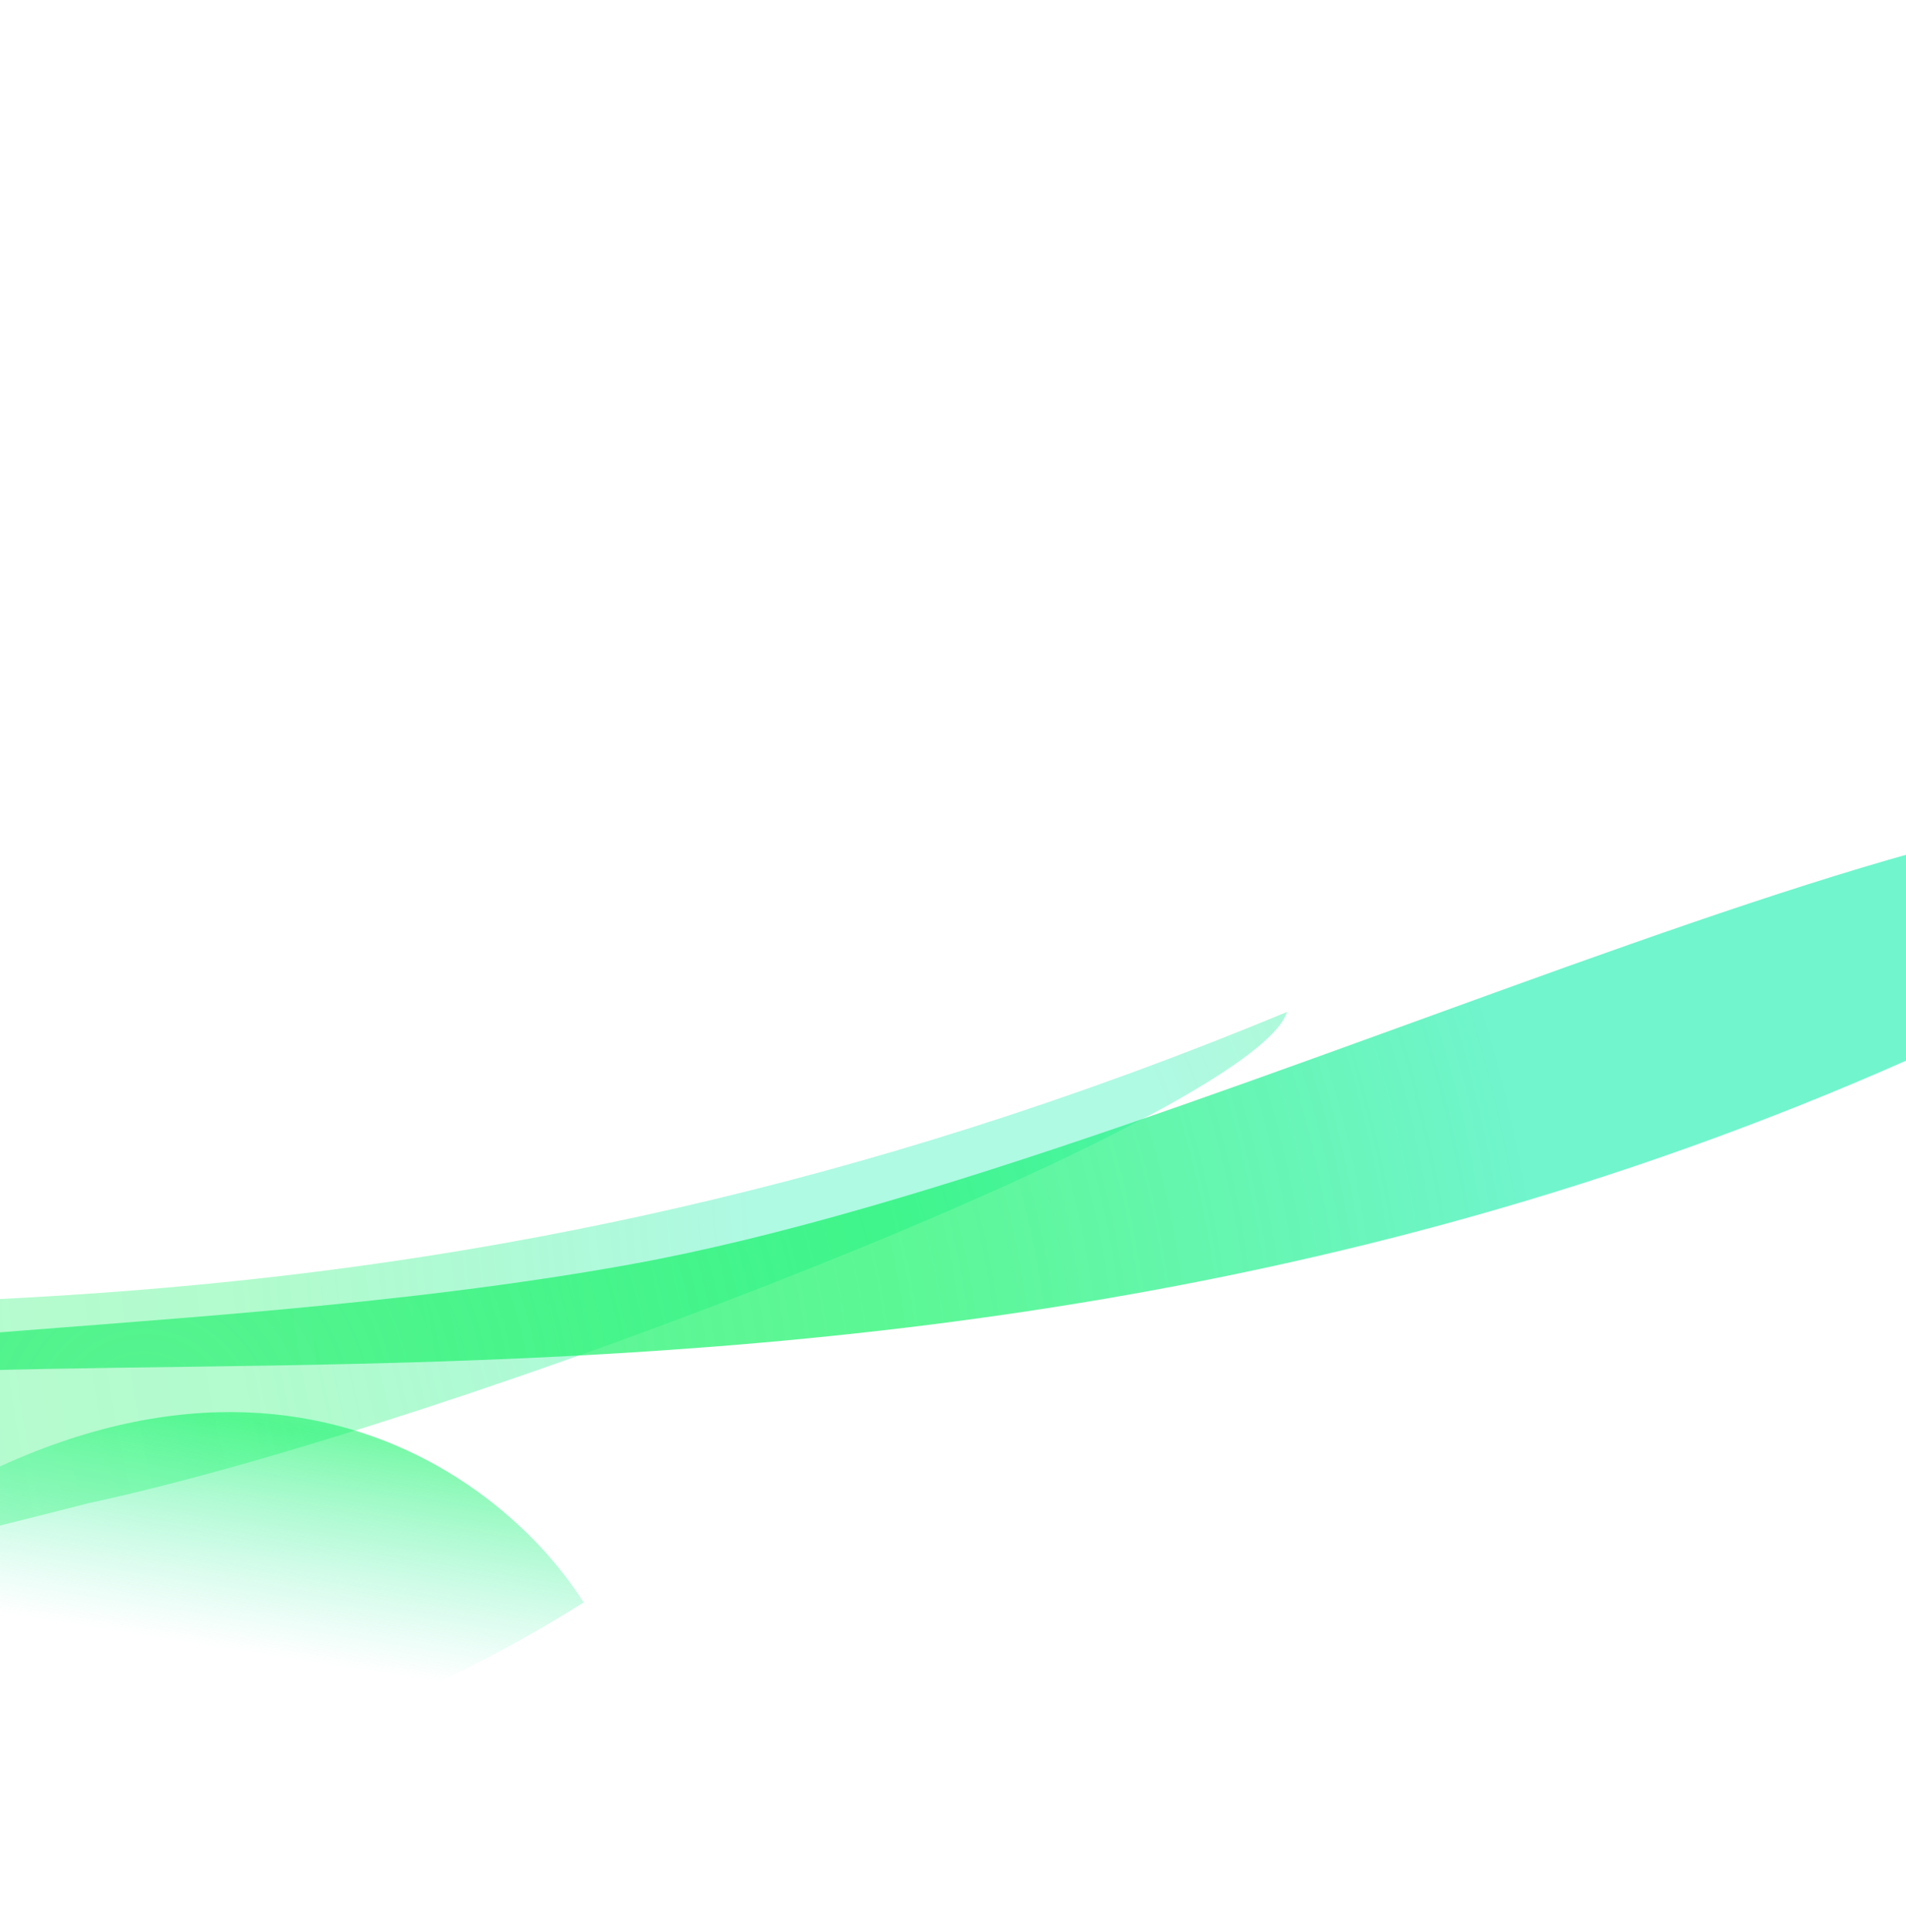
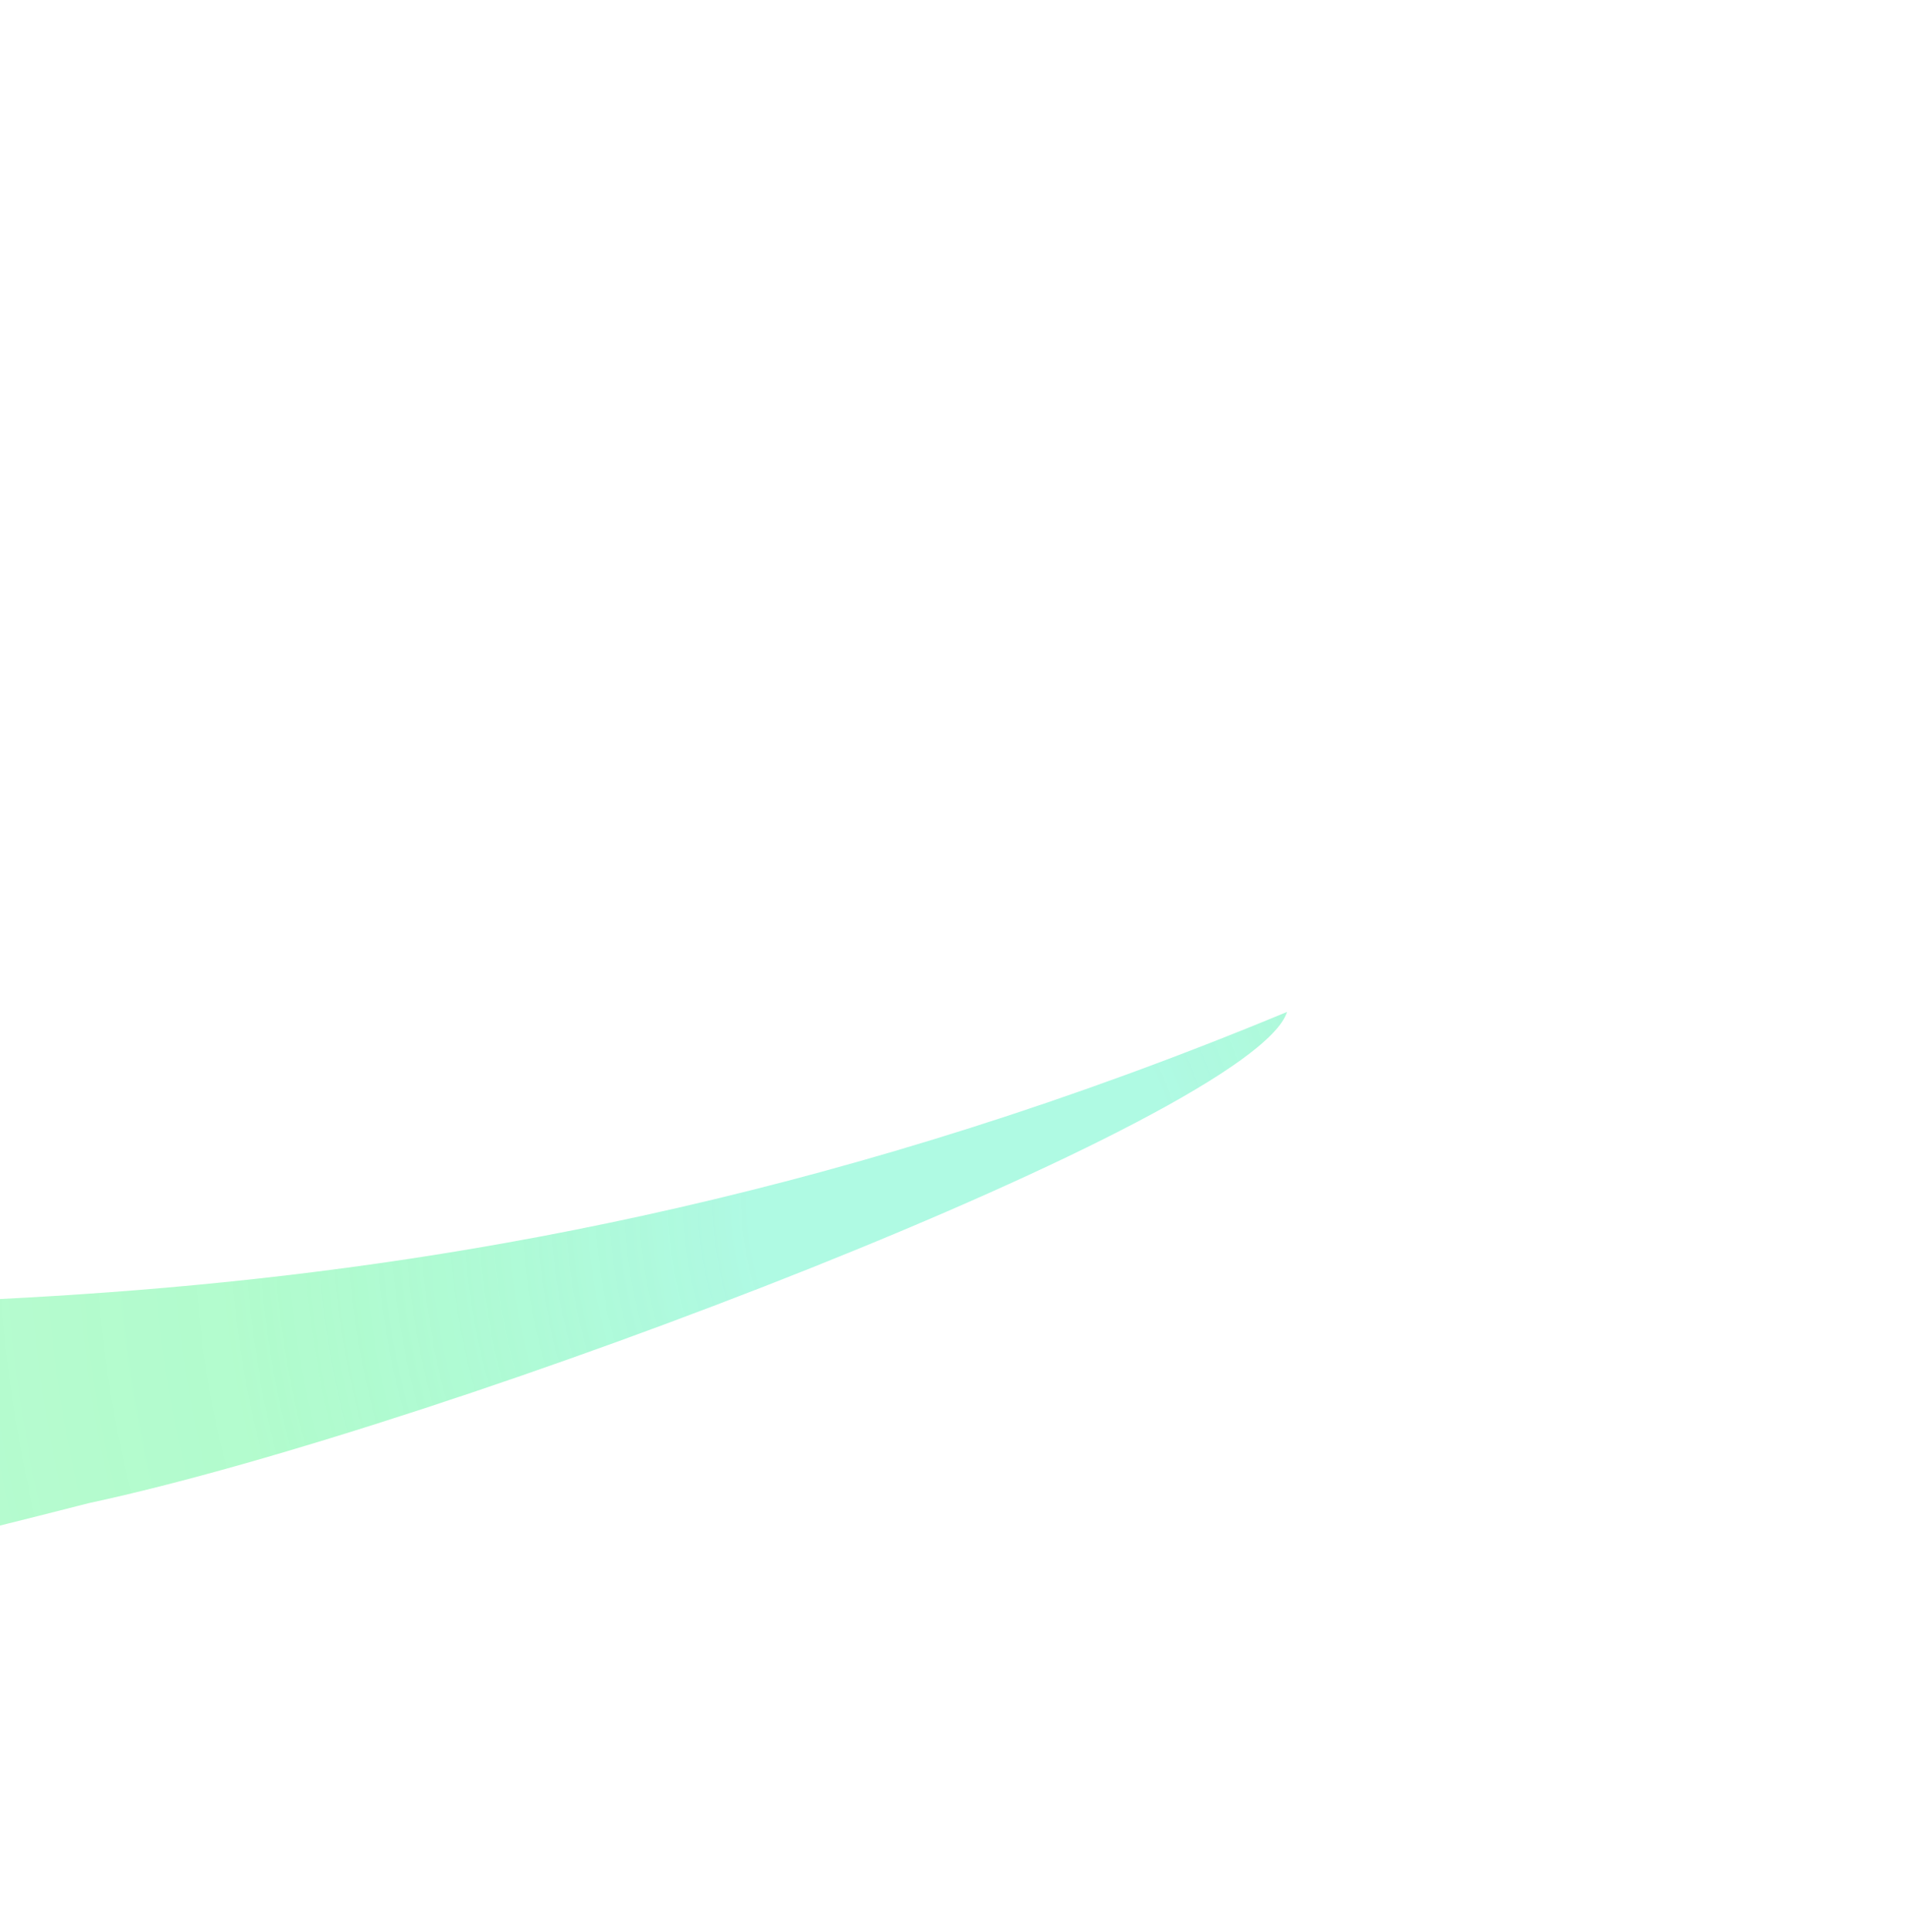
<svg xmlns="http://www.w3.org/2000/svg" width="1440" height="1459" viewBox="0 0 1440 1459" fill="none">
  <g filter="url(#filter0_f_2639_4014)">
-     <path d="M-178.076 1225.59C-114.245 1309.89 98.925 1424.83 440.954 1210.17C370.158 1098.32 147.237 944.813 -178.076 1225.59Z" fill="url(#paint0_linear_2639_4014)" fill-opacity="0.6" />
-   </g>
+     </g>
  <g opacity="0.8" filter="url(#filter1_f_2639_4014)">
-     <path d="M972.372 764.18C310.955 1038.53 -163.033 967.576 -416.4 997.318C-350.316 1131.01 -774.608 1350.88 67.035 1135.15C341.546 1076.28 947.193 843.568 972.372 764.18Z" fill="url(#paint1_radial_2639_4014)" fill-opacity="0.7" />
+     <path d="M972.372 764.18C310.955 1038.53 -163.033 967.576 -416.4 997.318C-350.316 1131.01 -774.608 1350.88 67.035 1135.15C341.546 1076.28 947.193 843.568 972.372 764.18" fill="url(#paint1_radial_2639_4014)" fill-opacity="0.7" />
  </g>
  <g filter="url(#filter2_f_2639_4014)">
-     <path d="M-317.789 1083.24C-60.77 944.593 835.731 1204.83 1737.1 643.752C1626.29 494.372 920.376 874.131 477.354 954.633C122.937 1019.03 -298.038 994.83 -317.789 1083.24Z" fill="url(#paint2_radial_2639_4014)" />
-   </g>
+     </g>
  <defs>
    <filter id="filter0_f_2639_4014" x="-487.751" y="756.697" width="1238.38" height="885.89" filterUnits="userSpaceOnUse" color-interpolation-filters="sRGB">
      <feFlood flood-opacity="0" result="BackgroundImageFix" />
      <feBlend mode="normal" in="SourceGraphic" in2="BackgroundImageFix" result="shape" />
      <feGaussianBlur stdDeviation="154.837" result="effect1_foregroundBlur_2639_4014" />
    </filter>
    <filter id="filter1_f_2639_4014" x="-585.953" y="644.18" width="1678.32" height="701.607" filterUnits="userSpaceOnUse" color-interpolation-filters="sRGB">
      <feFlood flood-opacity="0" result="BackgroundImageFix" />
      <feBlend mode="normal" in="SourceGraphic" in2="BackgroundImageFix" result="shape" />
      <feGaussianBlur stdDeviation="60" result="effect1_foregroundBlur_2639_4014" />
    </filter>
    <filter id="filter2_f_2639_4014" x="-418.224" y="508.857" width="2255.76" height="674.822" filterUnits="userSpaceOnUse" color-interpolation-filters="sRGB">
      <feFlood flood-opacity="0" result="BackgroundImageFix" />
      <feBlend mode="normal" in="SourceGraphic" in2="BackgroundImageFix" result="shape" />
      <feGaussianBlur stdDeviation="50.218" result="effect1_foregroundBlur_2639_4014" />
    </filter>
    <linearGradient id="paint0_linear_2639_4014" x1="116.844" y1="902.445" x2="21.88" y2="1504.5" gradientUnits="userSpaceOnUse">
      <stop stop-color="#41F182" stop-opacity="0.3" />
      <stop offset="0.258" stop-color="#04F35C" stop-opacity="0.9" />
      <stop offset="0.542" stop-color="#41F1BC" stop-opacity="0" />
    </linearGradient>
    <radialGradient id="paint1_radial_2639_4014" cx="0" cy="0" r="1" gradientUnits="userSpaceOnUse" gradientTransform="translate(726.036 903.473) rotate(179.538) scale(1208.66 1437.15)">
      <stop offset="0.135" stop-color="#41F1BC" stop-opacity="0.75" />
      <stop offset="0.459" stop-color="#04F35C" stop-opacity="0.55" />
      <stop offset="1" stop-color="#41F182" stop-opacity="0.6" />
    </radialGradient>
    <radialGradient id="paint2_radial_2639_4014" cx="0" cy="0" r="1" gradientUnits="userSpaceOnUse" gradientTransform="translate(106.781 1078.05) rotate(-9.893) scale(1068.24 1068.24)">
      <stop stop-color="#41F182" stop-opacity="0.8" />
      <stop offset="0.541" stop-color="#04F35C" stop-opacity="0.65" />
      <stop offset="1" stop-color="#41F1BC" stop-opacity="0.75" />
    </radialGradient>
  </defs>
</svg>